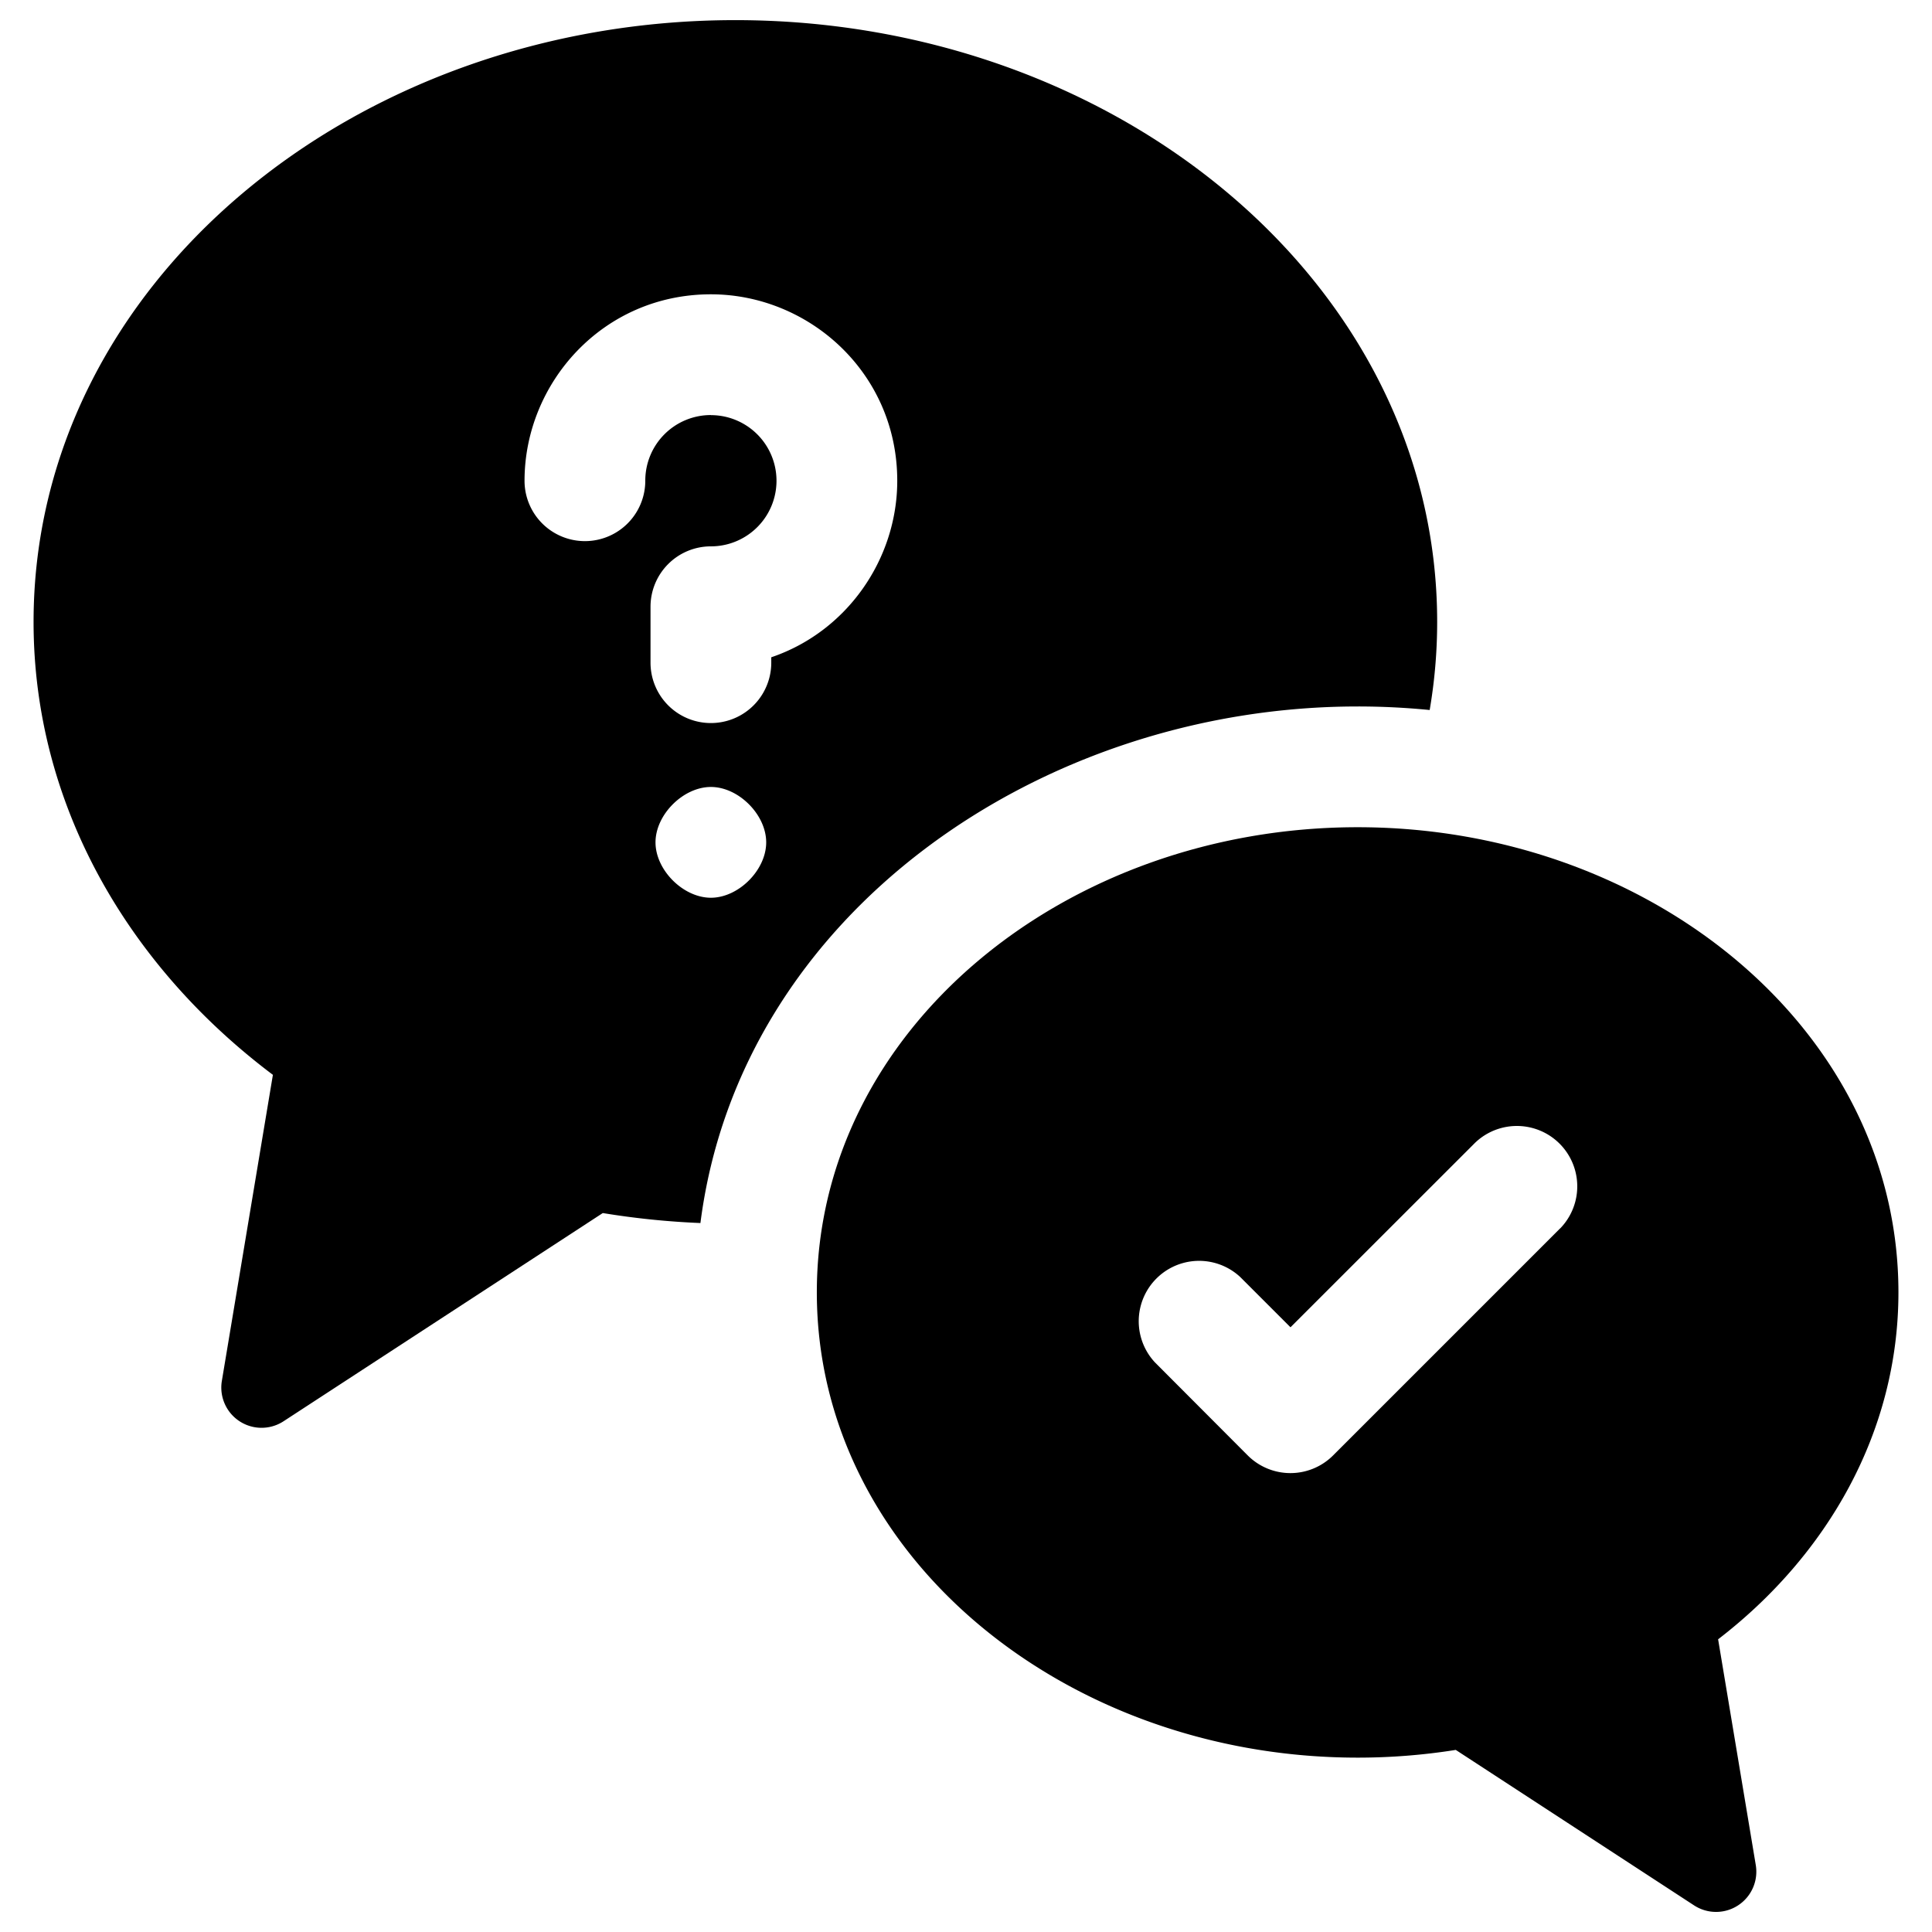
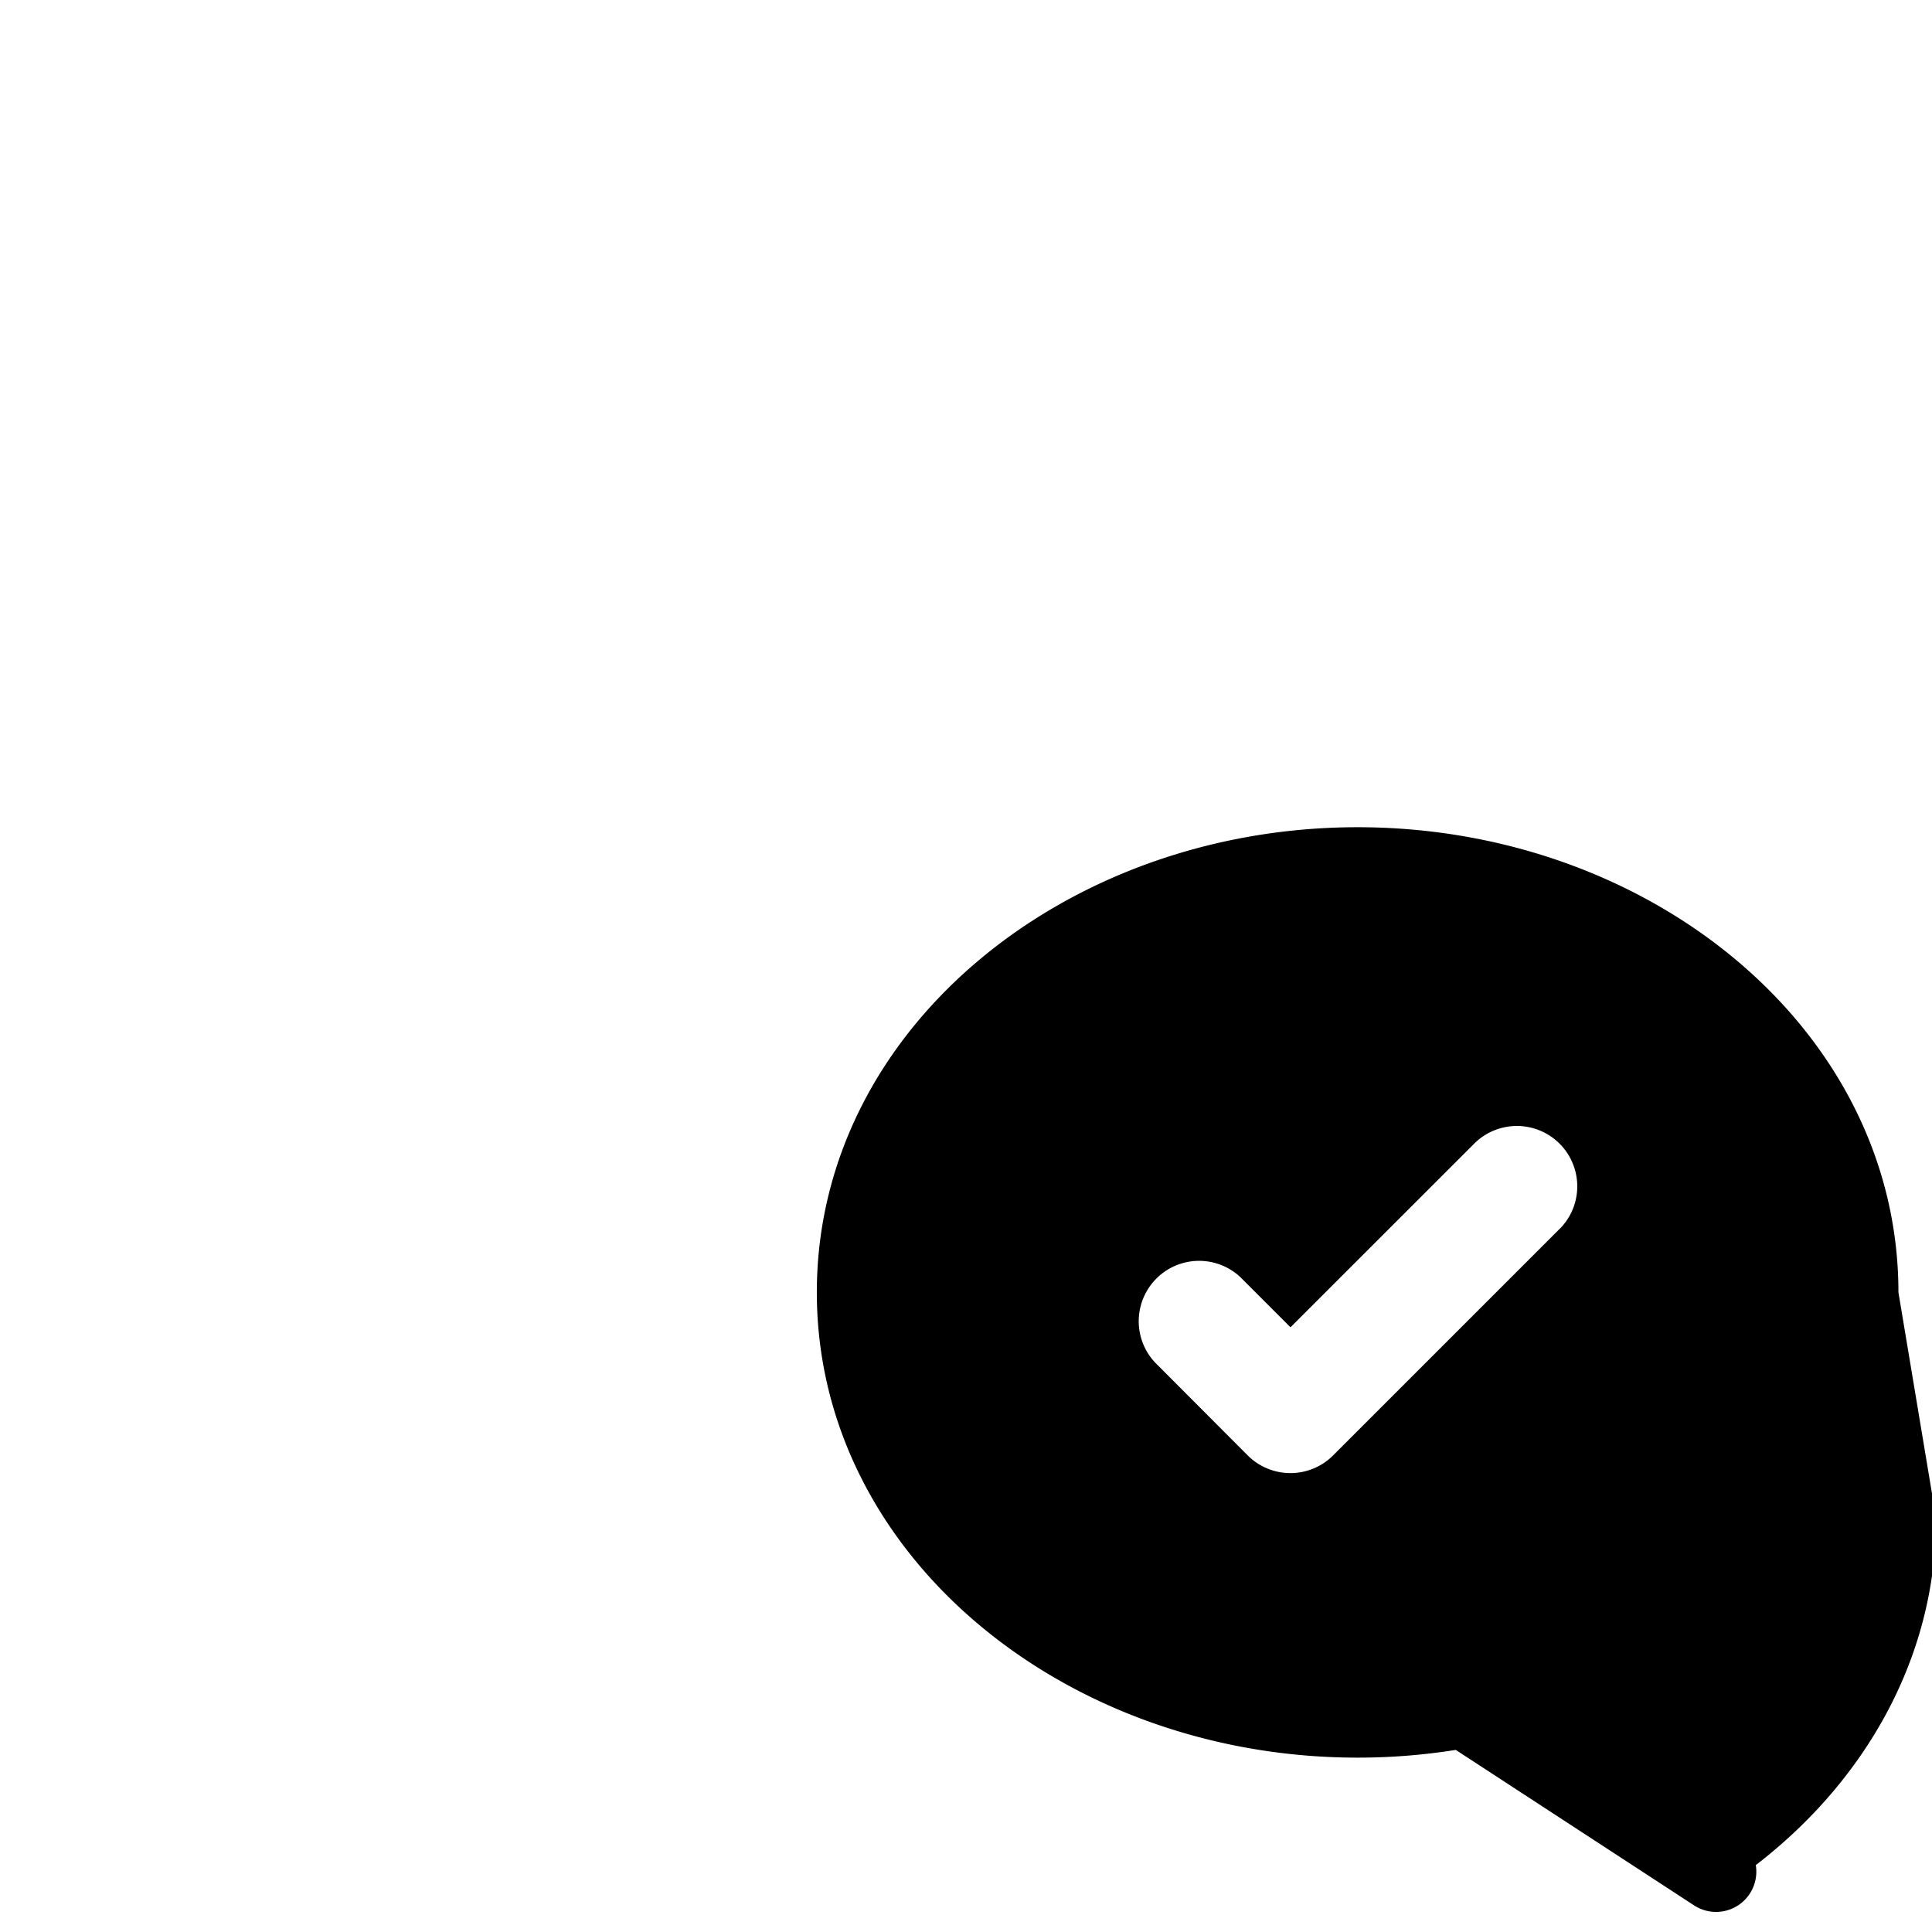
<svg xmlns="http://www.w3.org/2000/svg" fill="none" viewBox="0 0 24 24" id="Counseling-3--Streamline-Ultimate" height="24" width="24">
  <desc>
    Counseling 3 Streamline Icon: https://streamlinehq.com
  </desc>
-   <path fill="#000000" fill-rule="evenodd" d="M0.417 7.726C0.417 3.523 4.4 0.25 9.135 0.25c4.735 0 8.718 3.273 8.718 7.476 0 0.372 -0.032 0.737 -0.093 1.094a9.07 9.07 0 0 0 -0.895 -0.044c-3.927 0 -7.673 2.57 -8.164 6.417a10.004 10.004 0 0 1 -1.213 -0.124l-3.965 2.586a0.5 0.5 0 0 1 -0.767 -0.501l0.634 -3.802C1.584 11.994 0.417 9.988 0.417 7.726Zm8.414 -2.57a0.814 0.814 0 0 0 -0.815 0.816 0.75 0.75 0 1 1 -1.5 0c0 -1.212 0.97 -2.316 2.315 -2.316 1.212 0 2.315 0.97 2.315 2.316 0 0.972 -0.623 1.874 -1.565 2.193v0.067a0.75 0.75 0 0 1 -1.5 0v-0.695a0.75 0.75 0 0 1 0.75 -0.75 0.814 0.814 0 1 0 0 -1.63Zm0 4.62c-0.344 0 -0.688 0.344 -0.688 0.688s0.344 0.688 0.688 0.688 0.687 -0.344 0.687 -0.688 -0.343 -0.688 -0.687 -0.688Z" clip-rule="evenodd" stroke-width="1" />
-   <path fill="#000000" fill-rule="evenodd" d="M23.583 16.054c0 -3.265 -3.088 -5.778 -6.718 -5.778s-6.718 2.513 -6.718 5.778c0 3.266 3.087 5.78 6.718 5.78 0.416 0 0.823 -0.033 1.219 -0.096l2.96 1.931a0.5 0.5 0 0 0 0.767 -0.5l-0.468 -2.805c1.36 -1.046 2.24 -2.579 2.24 -4.31Zm-4.2 -0.796a0.75 0.75 0 0 0 -1.061 -1.06l-2.291 2.29 -0.624 -0.624a0.75 0.75 0 0 0 -1.06 1.06L15.5 18.08a0.75 0.75 0 0 0 1.06 0l2.821 -2.821Z" clip-rule="evenodd" stroke-width="1" />
+   <path fill="#000000" fill-rule="evenodd" d="M23.583 16.054c0 -3.265 -3.088 -5.778 -6.718 -5.778s-6.718 2.513 -6.718 5.778c0 3.266 3.087 5.78 6.718 5.78 0.416 0 0.823 -0.033 1.219 -0.096l2.96 1.931a0.5 0.5 0 0 0 0.767 -0.5c1.36 -1.046 2.24 -2.579 2.24 -4.31Zm-4.2 -0.796a0.75 0.75 0 0 0 -1.061 -1.06l-2.291 2.29 -0.624 -0.624a0.75 0.75 0 0 0 -1.06 1.06L15.5 18.08a0.75 0.75 0 0 0 1.06 0l2.821 -2.821Z" clip-rule="evenodd" stroke-width="1" />
</svg>